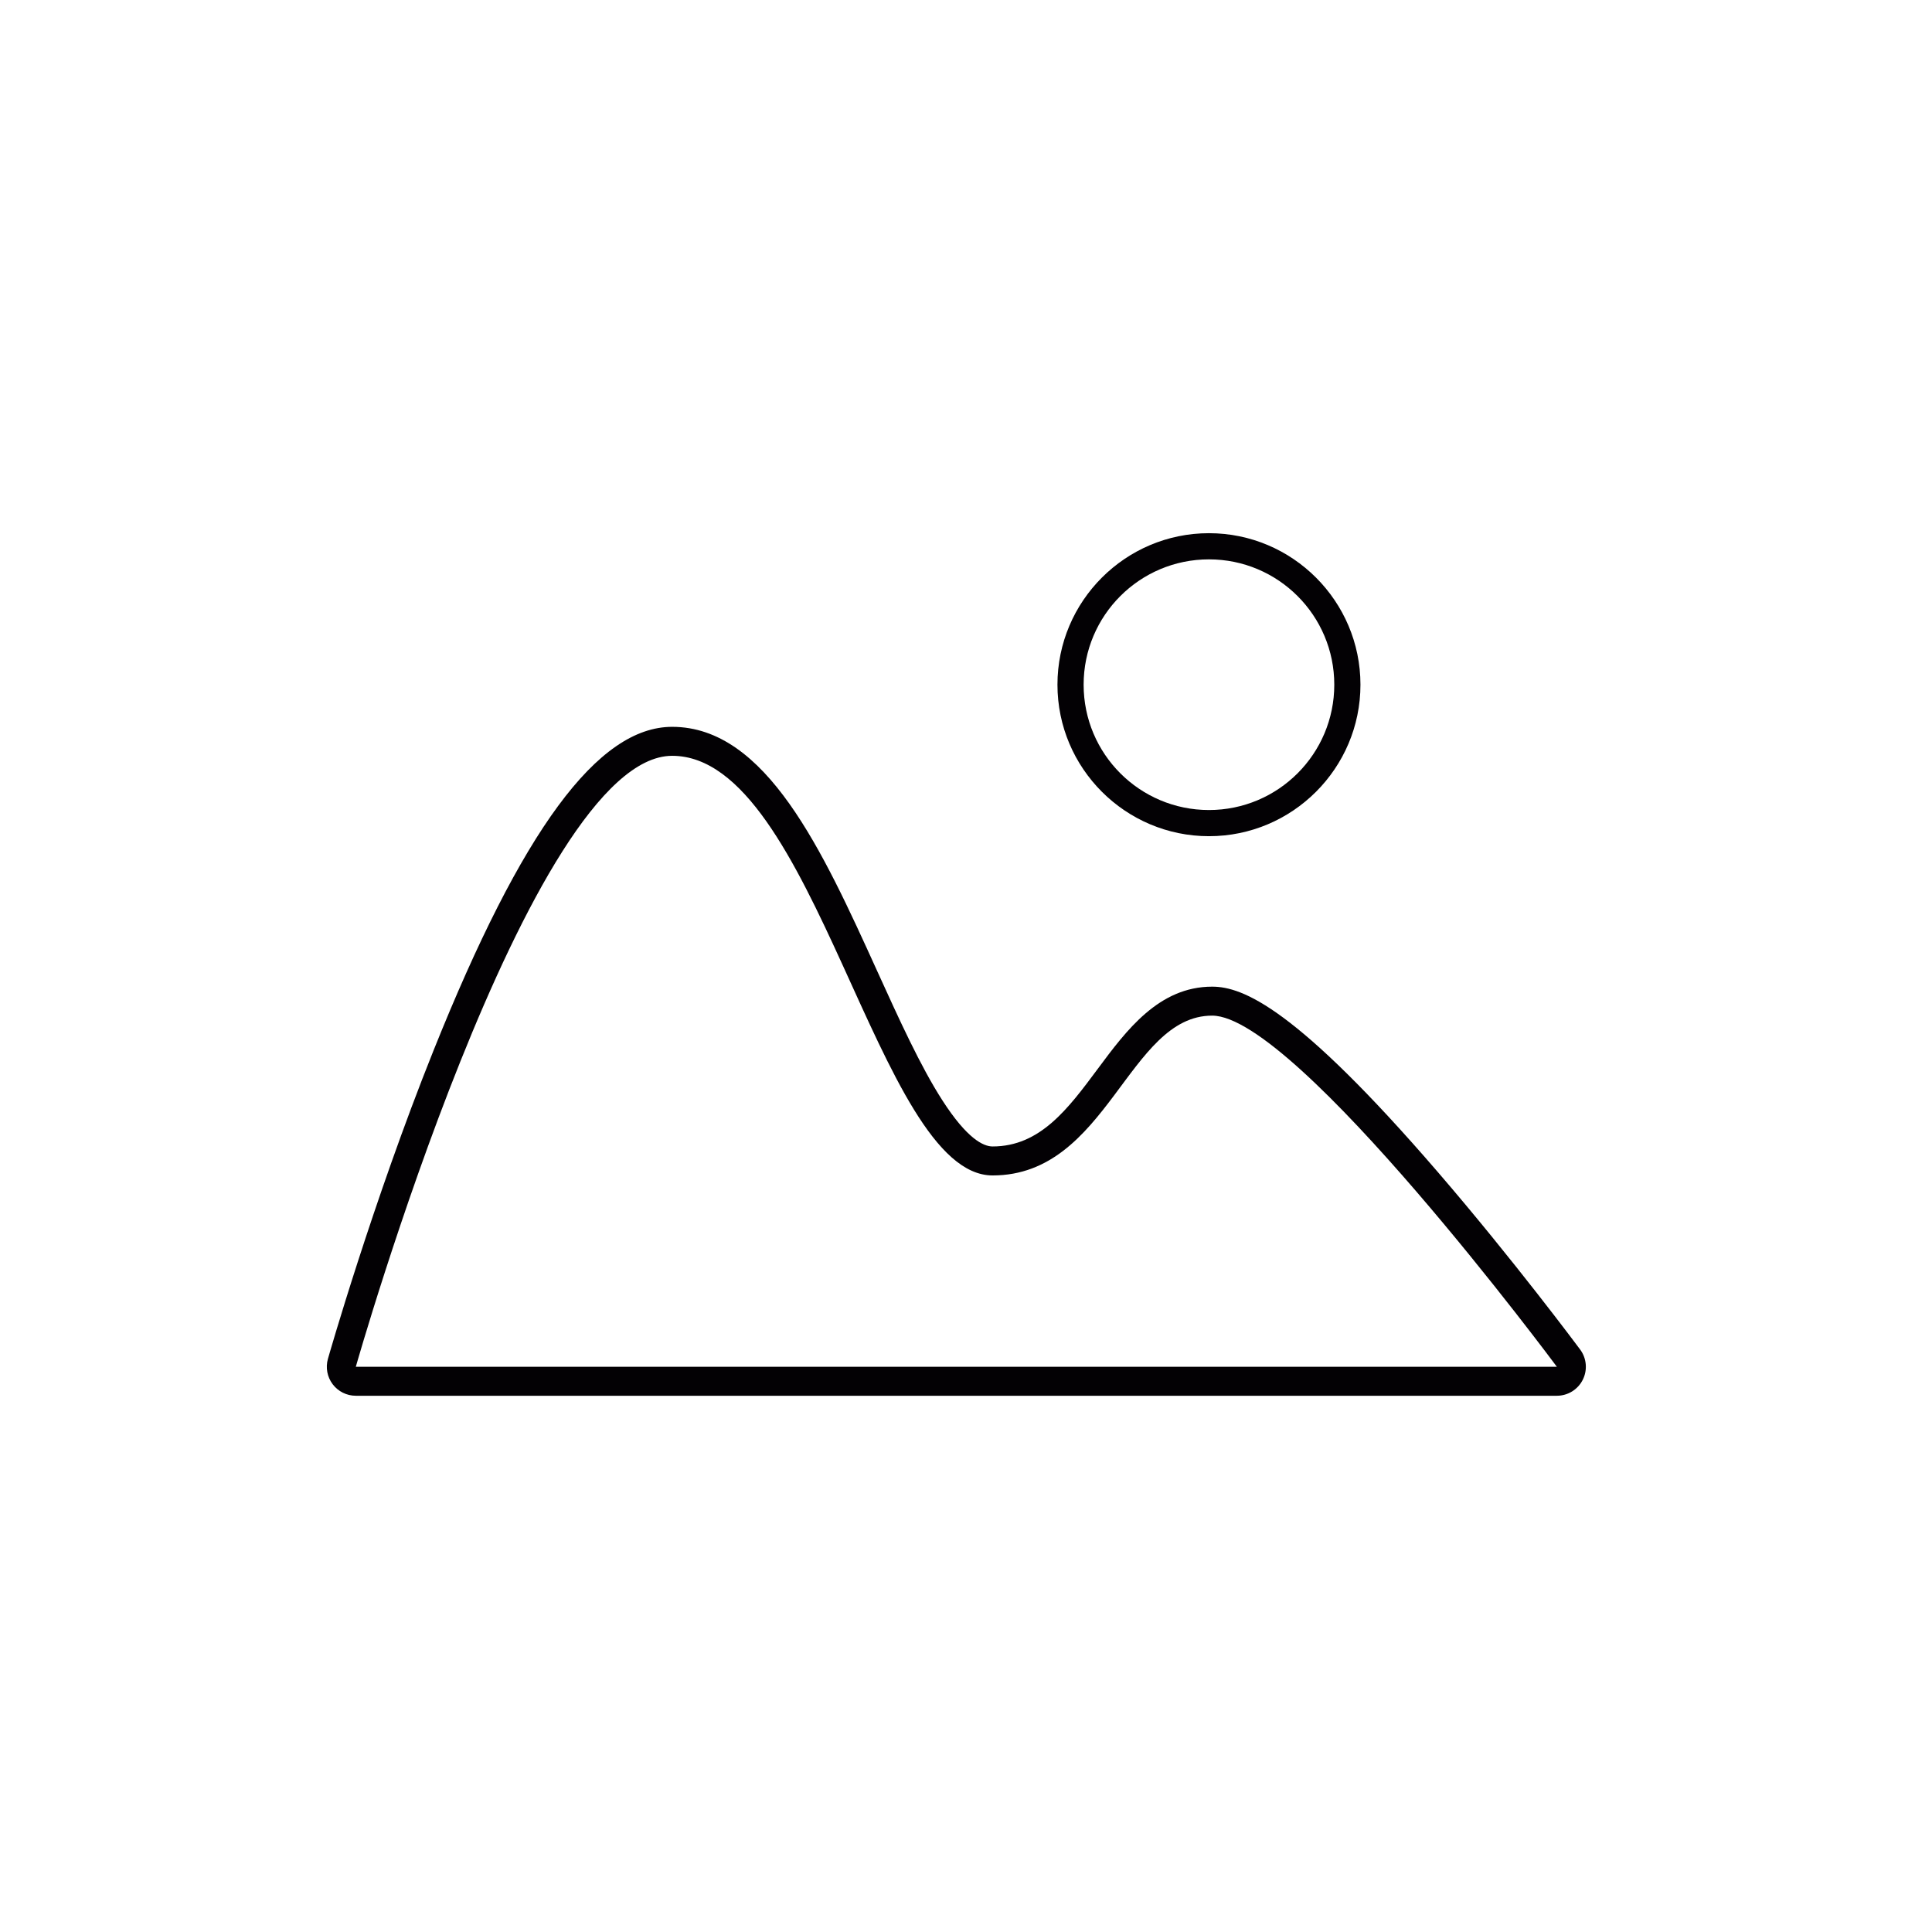
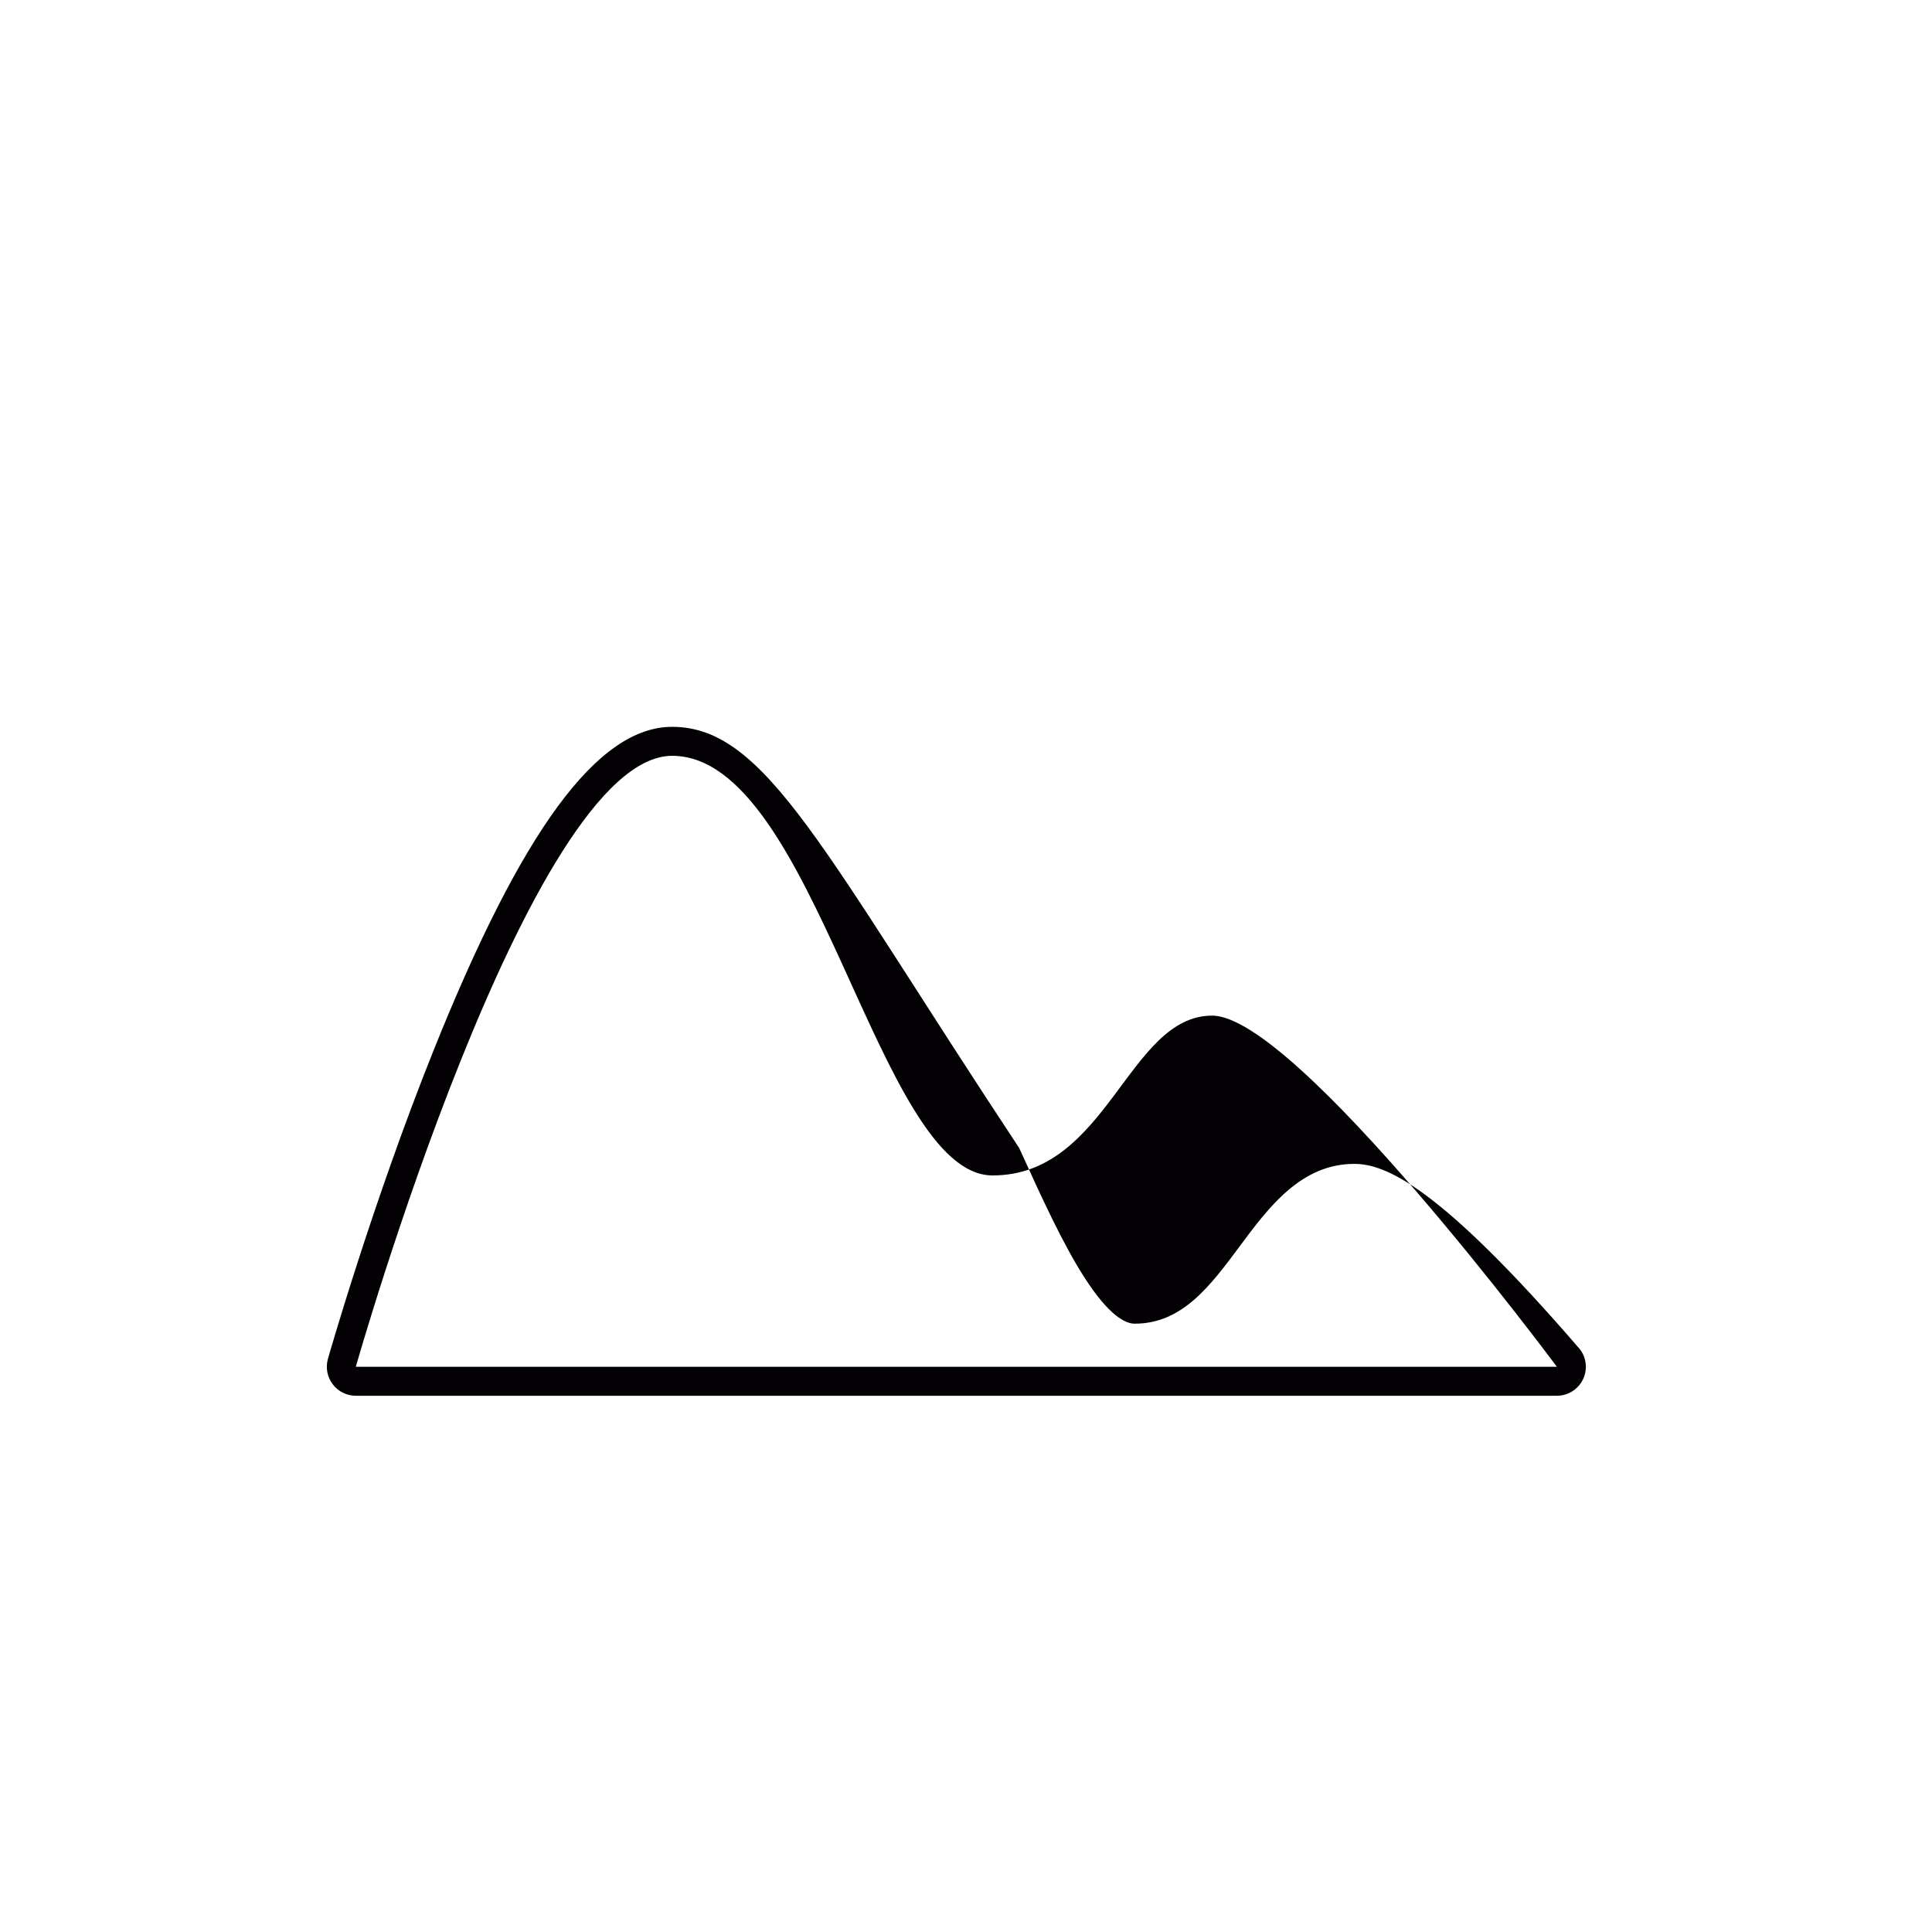
<svg xmlns="http://www.w3.org/2000/svg" version="1.1" id="Ebene_1" x="0px" y="0px" viewBox="0 0 400 400" style="enable-background:new 0 0 400 400;" xml:space="preserve">
-   <path style="fill:#030104;" d="M250.301,115.81c14.331,0,25.948,11.617,25.948,25.948s-11.617,25.948-25.948,25.948  c-14.331,0-25.948-11.617-25.948-25.948S235.97,115.81,250.301,115.81 M250.301,110.392c-17.295,0-31.366,14.071-31.366,31.366  s14.071,31.366,31.366,31.366s31.366-14.071,31.366-31.366S267.596,110.392,250.301,110.392L250.301,110.392z" />
-   <path style="fill:#030104;" d="M139.165,156.483c29.596,0,42.545,86.879,66.337,86.879c23.849,0,28.048-33.086,45.461-33.086  c17.432,0,71.37,72.7,71.37,72.7H73.667C73.667,282.976,109.589,156.483,139.165,156.483 M139.165,150.483  c-15.381,0-31.081,21.294-49.41,67.014c-12.648,31.55-21.77,63.521-21.861,63.84c-0.514,1.809-0.149,3.755,0.985,5.256  c1.134,1.501,2.906,2.383,4.787,2.383h248.667c2.267,0,4.34-1.278,5.36-3.303c1.019-2.025,0.81-4.452-0.541-6.272  c-0.136-0.184-13.796-18.561-29.422-36.692c-29.358-34.065-40.414-38.433-46.767-38.433c-11.04,0-17.758,9.043-23.685,17.022  c-6.137,8.261-11.933,16.064-21.776,16.064c-1.936,0-5.306-1.651-10.372-9.516c-4.538-7.045-8.912-16.668-13.542-26.857  C170.303,176.158,158.634,150.483,139.165,150.483L139.165,150.483z" />
+   <path style="fill:#030104;" d="M139.165,156.483c29.596,0,42.545,86.879,66.337,86.879c23.849,0,28.048-33.086,45.461-33.086  c17.432,0,71.37,72.7,71.37,72.7H73.667C73.667,282.976,109.589,156.483,139.165,156.483 M139.165,150.483  c-15.381,0-31.081,21.294-49.41,67.014c-12.648,31.55-21.77,63.521-21.861,63.84c-0.514,1.809-0.149,3.755,0.985,5.256  c1.134,1.501,2.906,2.383,4.787,2.383h248.667c2.267,0,4.34-1.278,5.36-3.303c1.019-2.025,0.81-4.452-0.541-6.272  c-29.358-34.065-40.414-38.433-46.767-38.433c-11.04,0-17.758,9.043-23.685,17.022  c-6.137,8.261-11.933,16.064-21.776,16.064c-1.936,0-5.306-1.651-10.372-9.516c-4.538-7.045-8.912-16.668-13.542-26.857  C170.303,176.158,158.634,150.483,139.165,150.483L139.165,150.483z" />
</svg>